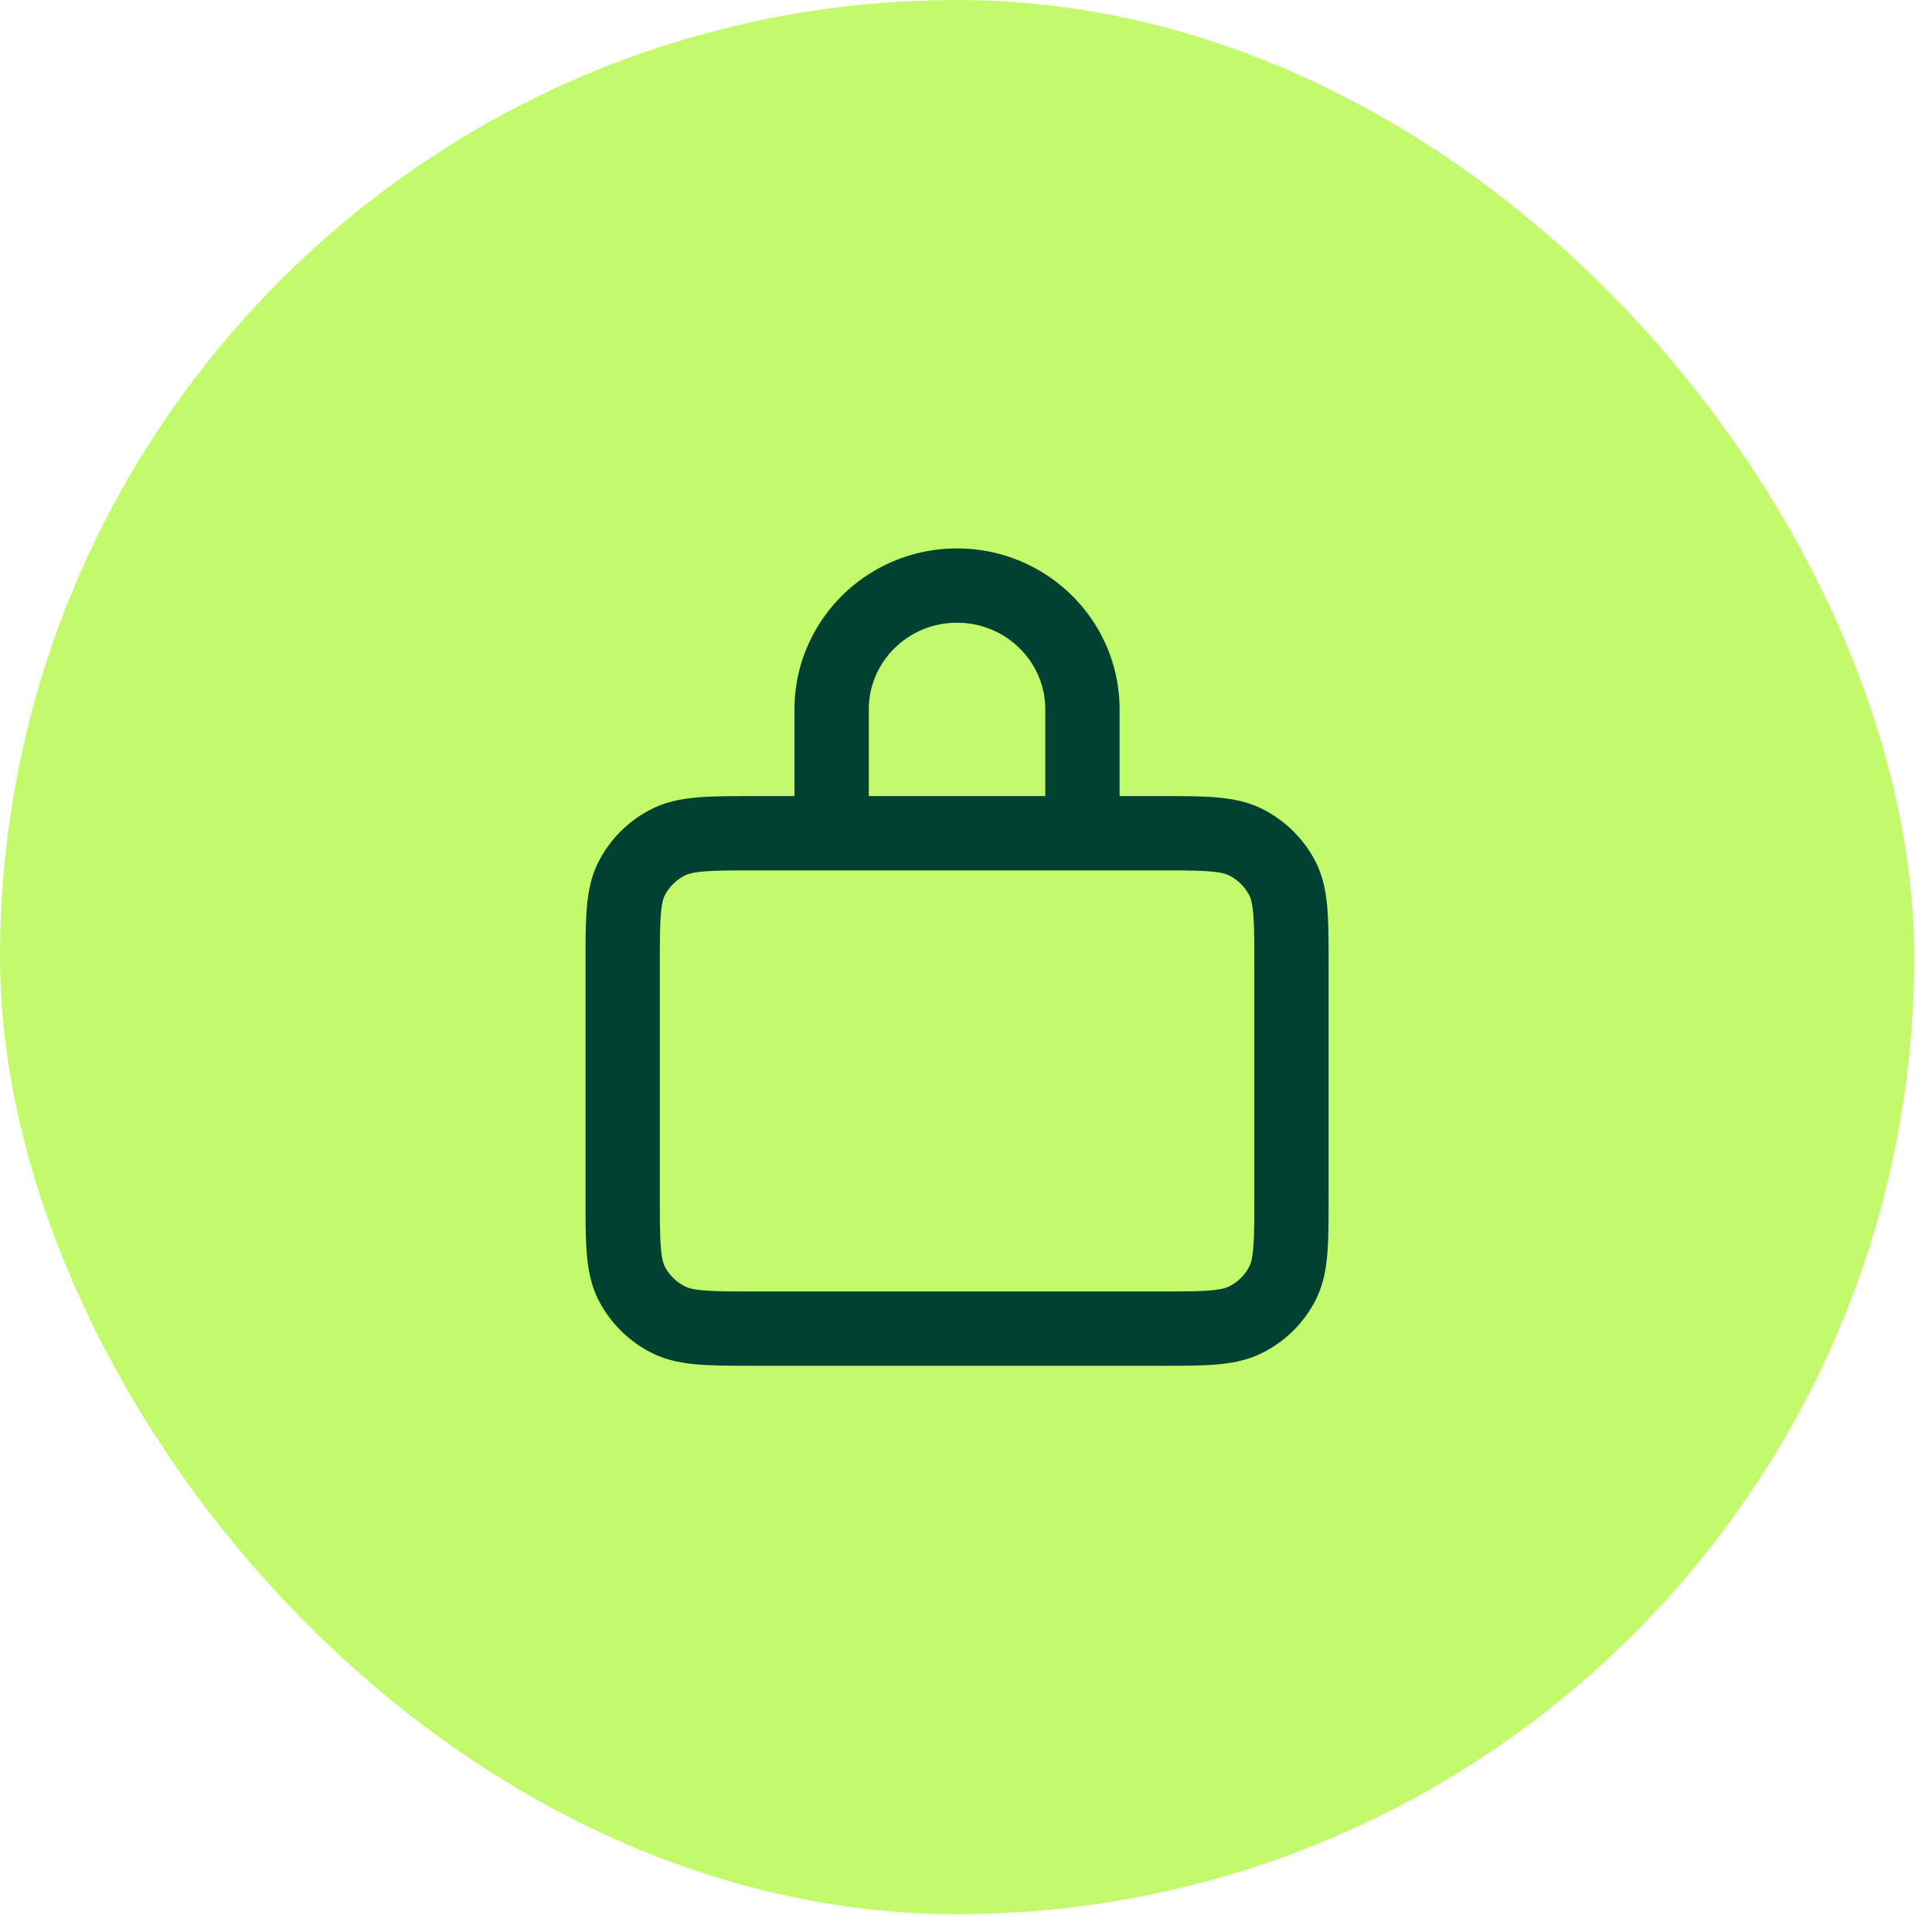
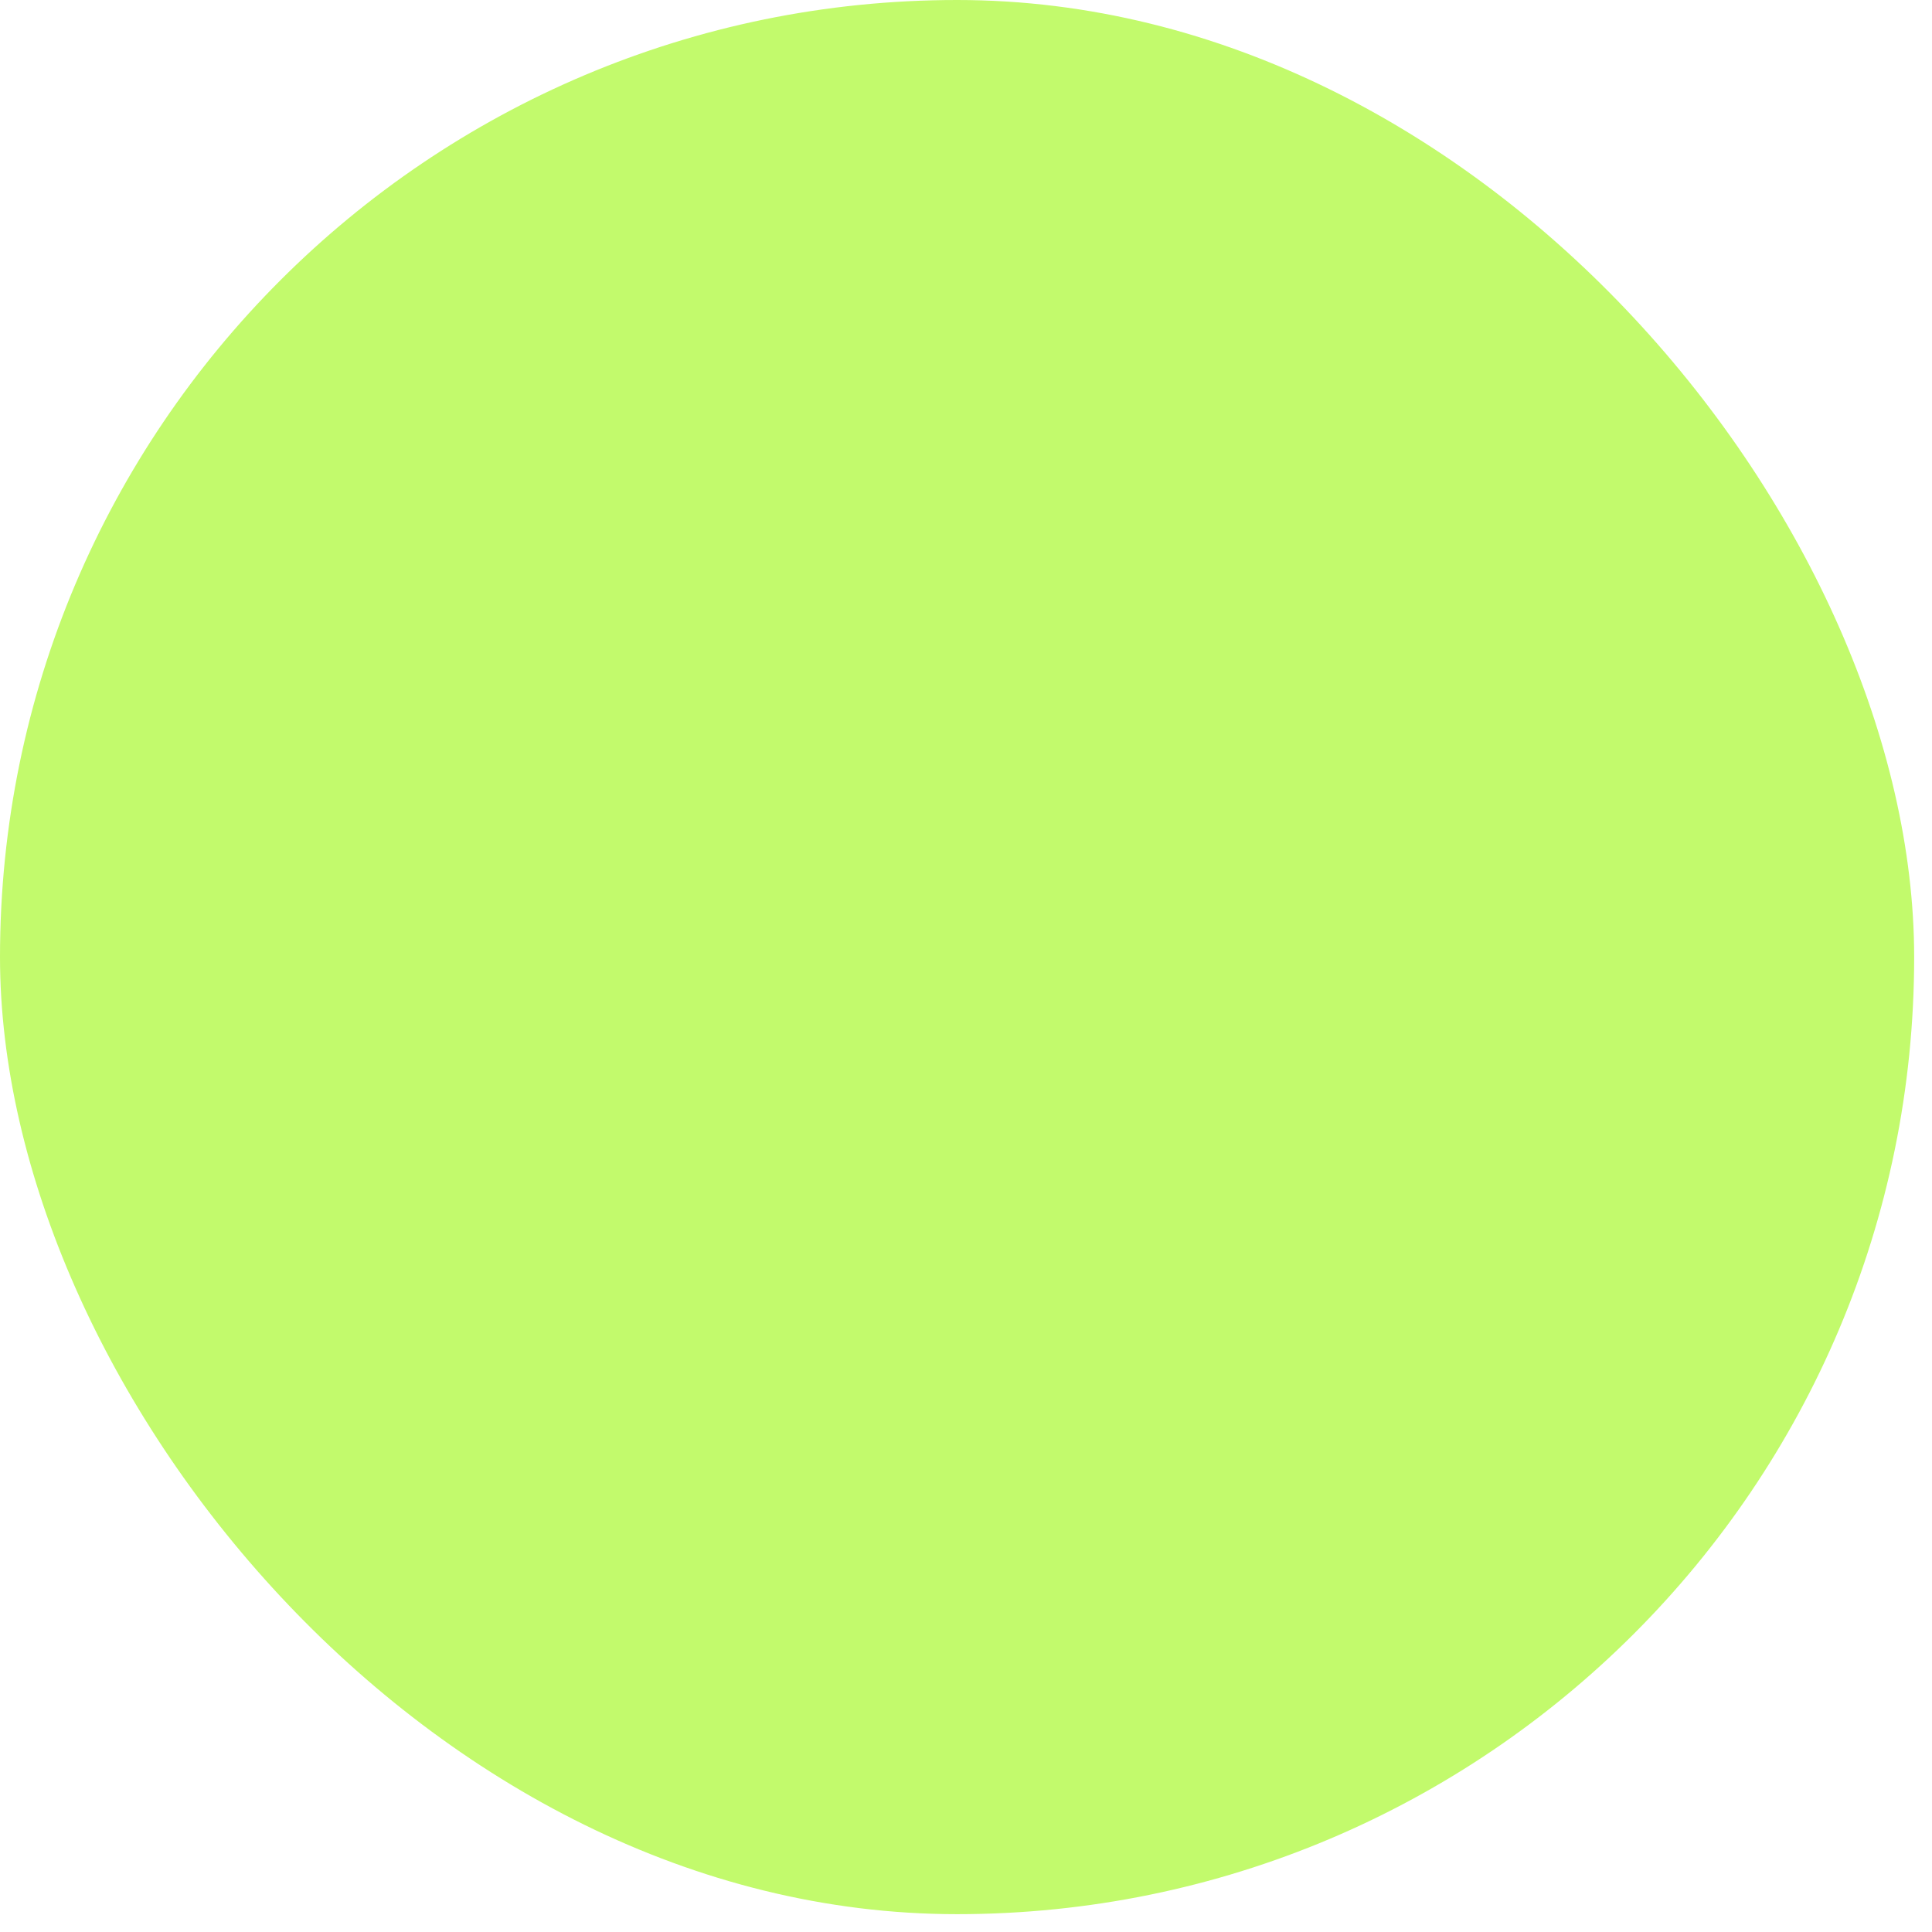
<svg xmlns="http://www.w3.org/2000/svg" width="52" height="52" fill="none">
  <rect width="51.52" height="51.52" rx="25.76" fill="#c2fa6c" />
  <g clip-path="url(#A)">
    <g clip-path="url(#B)">
      <g clip-path="url(#C)">
        <path d="M22.644 22.427H20.36c-1.26 0-1.891 0-2.372.242-.423.213-.767.553-.983.971-.245.475-.245 1.098-.245 2.343v6.222c0 1.244 0 1.866.245 2.342.216.418.56.758.983.971.481.242 1.111.242 2.368.242h10.807c1.258 0 1.886 0 2.367-.242a2.24 2.24 0 0 0 .984-.971c.245-.475.245-1.096.245-2.338v-6.23c0-1.242 0-1.864-.245-2.339-.216-.418-.561-.758-.984-.971-.481-.242-1.111-.242-2.371-.242h-2.285m-6.231 0h6.231m-6.231 0c-.143 0-.259-.115-.259-.256v-3.077c0-1.841 1.511-3.333 3.375-3.333s3.375 1.492 3.375 3.333v3.077c0 .142-.117.256-.26.256" stroke="#004132" stroke-width="2" stroke-linecap="round" stroke-linejoin="round" />
      </g>
    </g>
  </g>
  <defs>
    <clipPath id="A">
-       <path fill="#fff" transform="translate(15.76 14.76)" d="M0 0h20v22H0z" />
+       <path fill="#fff" transform="translate(15.76 14.76)" d="M0 0h20v22z" />
    </clipPath>
    <clipPath id="B">
      <path fill="#fff" transform="translate(15.76 14.76)" d="M0 0h20v22H0z" />
    </clipPath>
    <clipPath id="C">
-       <path fill="#fff" transform="translate(15.76 14.76)" d="M0 0h20v22H0z" />
-     </clipPath>
+       </clipPath>
  </defs>
</svg>